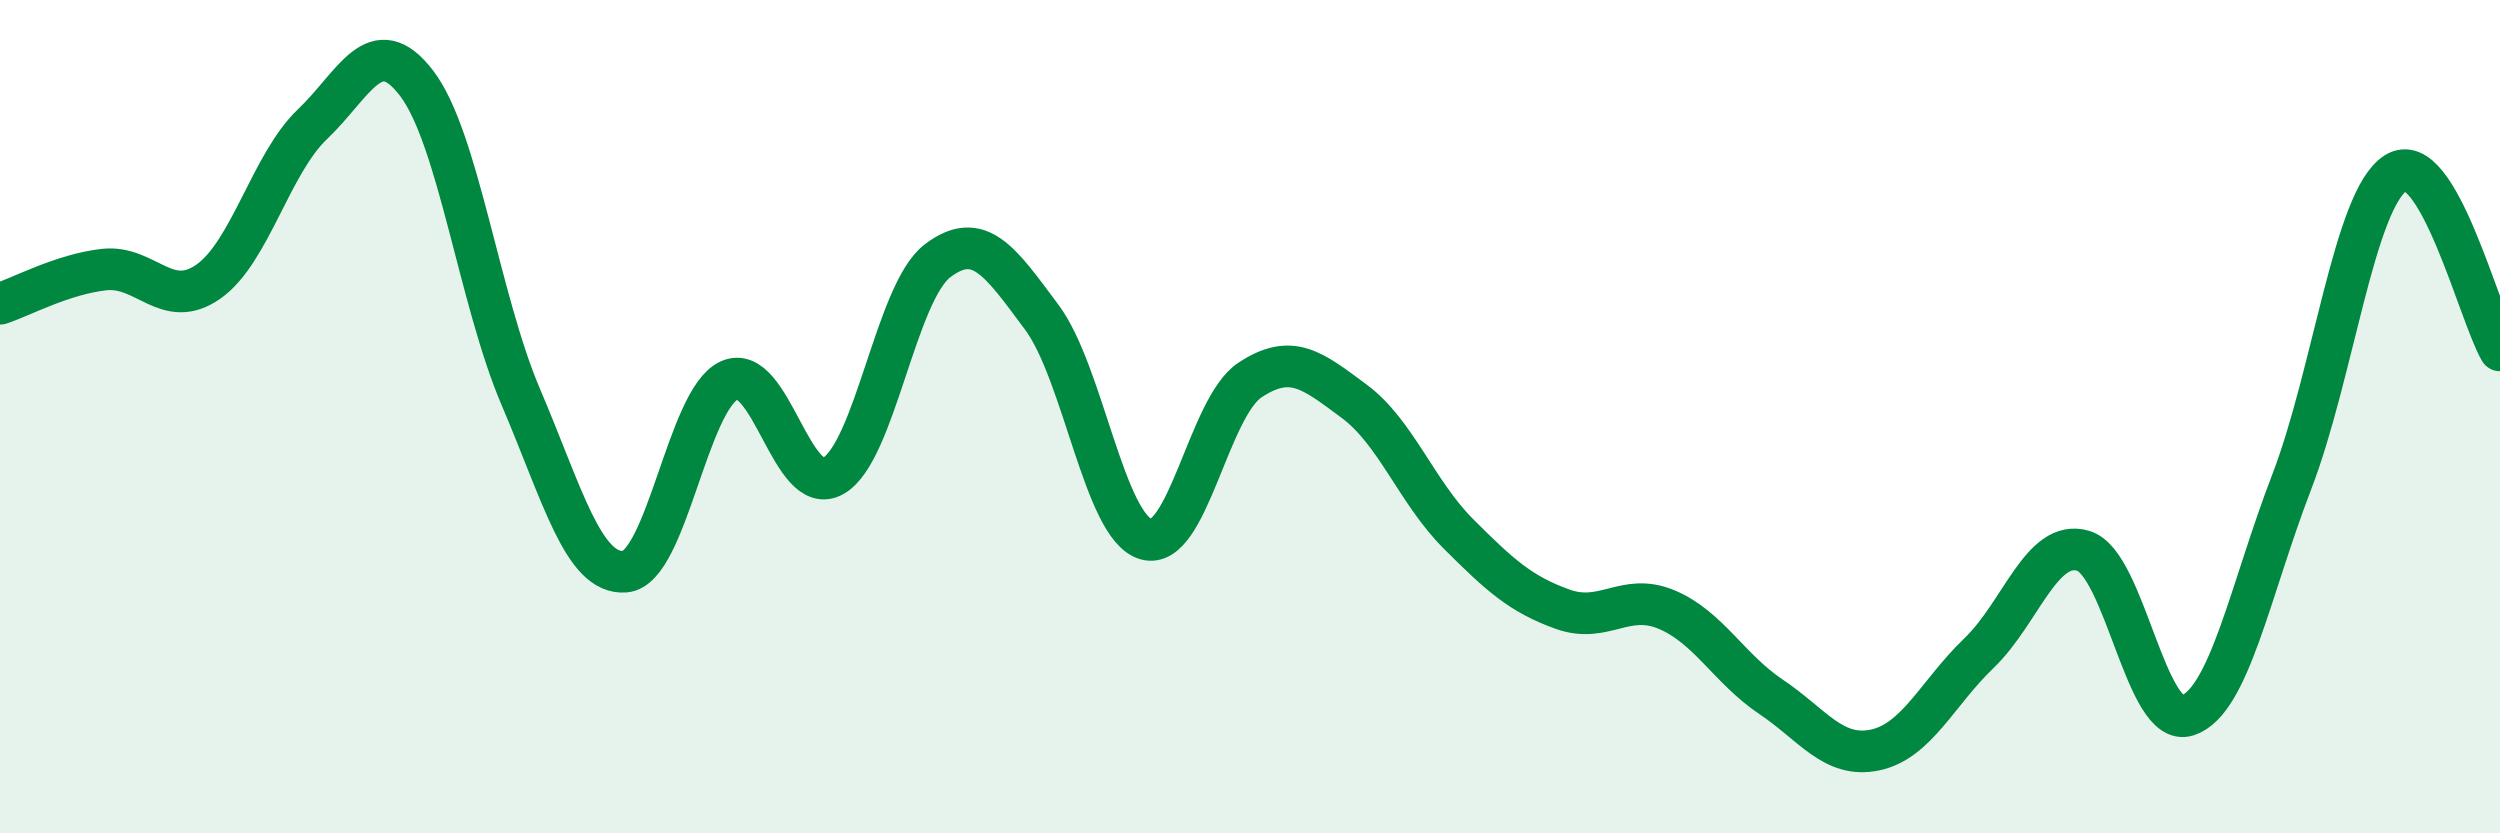
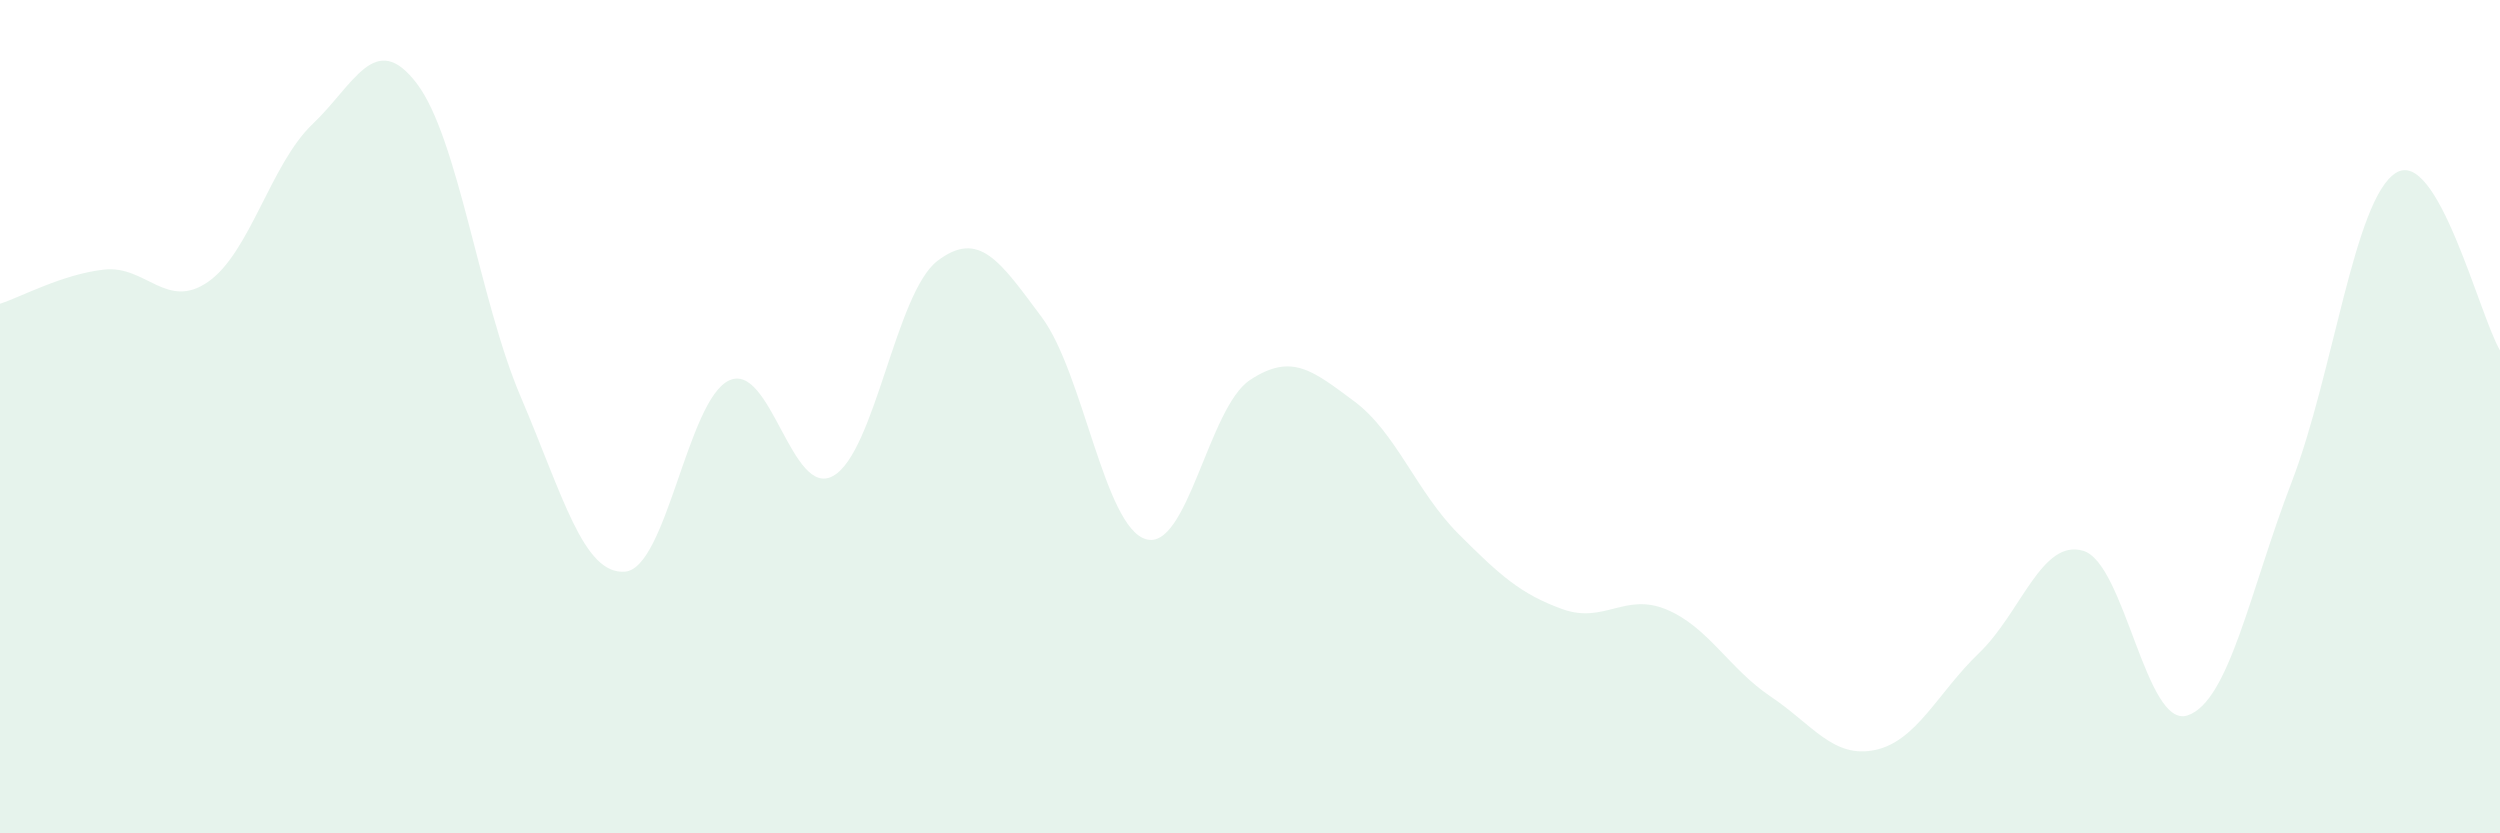
<svg xmlns="http://www.w3.org/2000/svg" width="60" height="20" viewBox="0 0 60 20">
  <path d="M 0,7.29 C 0.5,7.13 1.5,6.58 2.5,6.47 C 3.5,6.36 4,7.46 5,6.76 C 6,6.06 6.5,3.93 7.5,2.98 C 8.5,2.03 9,0.69 10,2 C 11,3.31 11.5,7.19 12.5,9.53 C 13.5,11.87 14,13.8 15,13.72 C 16,13.64 16.5,9.59 17.5,9.13 C 18.5,8.67 19,11.99 20,11.42 C 21,10.85 21.5,7.02 22.5,6.26 C 23.5,5.5 24,6.27 25,7.61 C 26,8.95 26.5,12.64 27.5,12.94 C 28.5,13.24 29,9.78 30,9.12 C 31,8.46 31.5,8.89 32.5,9.63 C 33.5,10.37 34,11.81 35,12.81 C 36,13.81 36.5,14.26 37.5,14.62 C 38.5,14.98 39,14.21 40,14.63 C 41,15.05 41.5,16.05 42.5,16.72 C 43.5,17.39 44,18.21 45,18 C 46,17.79 46.5,16.63 47.5,15.67 C 48.5,14.71 49,12.92 50,13.22 C 51,13.52 51.5,17.5 52.5,17.17 C 53.5,16.84 54,14.17 55,11.57 C 56,8.97 56.5,4.78 57.5,4.15 C 58.5,3.52 59.5,7.56 60,8.41L60 20L0 20Z" fill="#008740" opacity="0.1" stroke-linecap="round" stroke-linejoin="round" />
-   <path d="M 0,7.29 C 0.5,7.13 1.5,6.58 2.5,6.47 C 3.5,6.36 4,7.46 5,6.76 C 6,6.06 6.5,3.93 7.5,2.98 C 8.5,2.03 9,0.69 10,2 C 11,3.31 11.5,7.19 12.5,9.53 C 13.5,11.87 14,13.8 15,13.72 C 16,13.64 16.5,9.59 17.5,9.13 C 18.5,8.67 19,11.99 20,11.42 C 21,10.85 21.5,7.02 22.5,6.26 C 23.5,5.5 24,6.27 25,7.61 C 26,8.95 26.5,12.64 27.5,12.94 C 28.5,13.24 29,9.78 30,9.12 C 31,8.46 31.5,8.89 32.5,9.63 C 33.5,10.37 34,11.81 35,12.81 C 36,13.81 36.5,14.26 37.5,14.62 C 38.5,14.98 39,14.21 40,14.63 C 41,15.05 41.5,16.05 42.5,16.72 C 43.5,17.39 44,18.21 45,18 C 46,17.79 46.5,16.63 47.5,15.67 C 48.5,14.71 49,12.92 50,13.22 C 51,13.52 51.5,17.5 52.5,17.17 C 53.5,16.84 54,14.17 55,11.57 C 56,8.97 56.5,4.78 57.5,4.15 C 58.5,3.52 59.5,7.56 60,8.41" stroke="#008740" stroke-width="1" fill="none" stroke-linecap="round" stroke-linejoin="round" />
</svg>